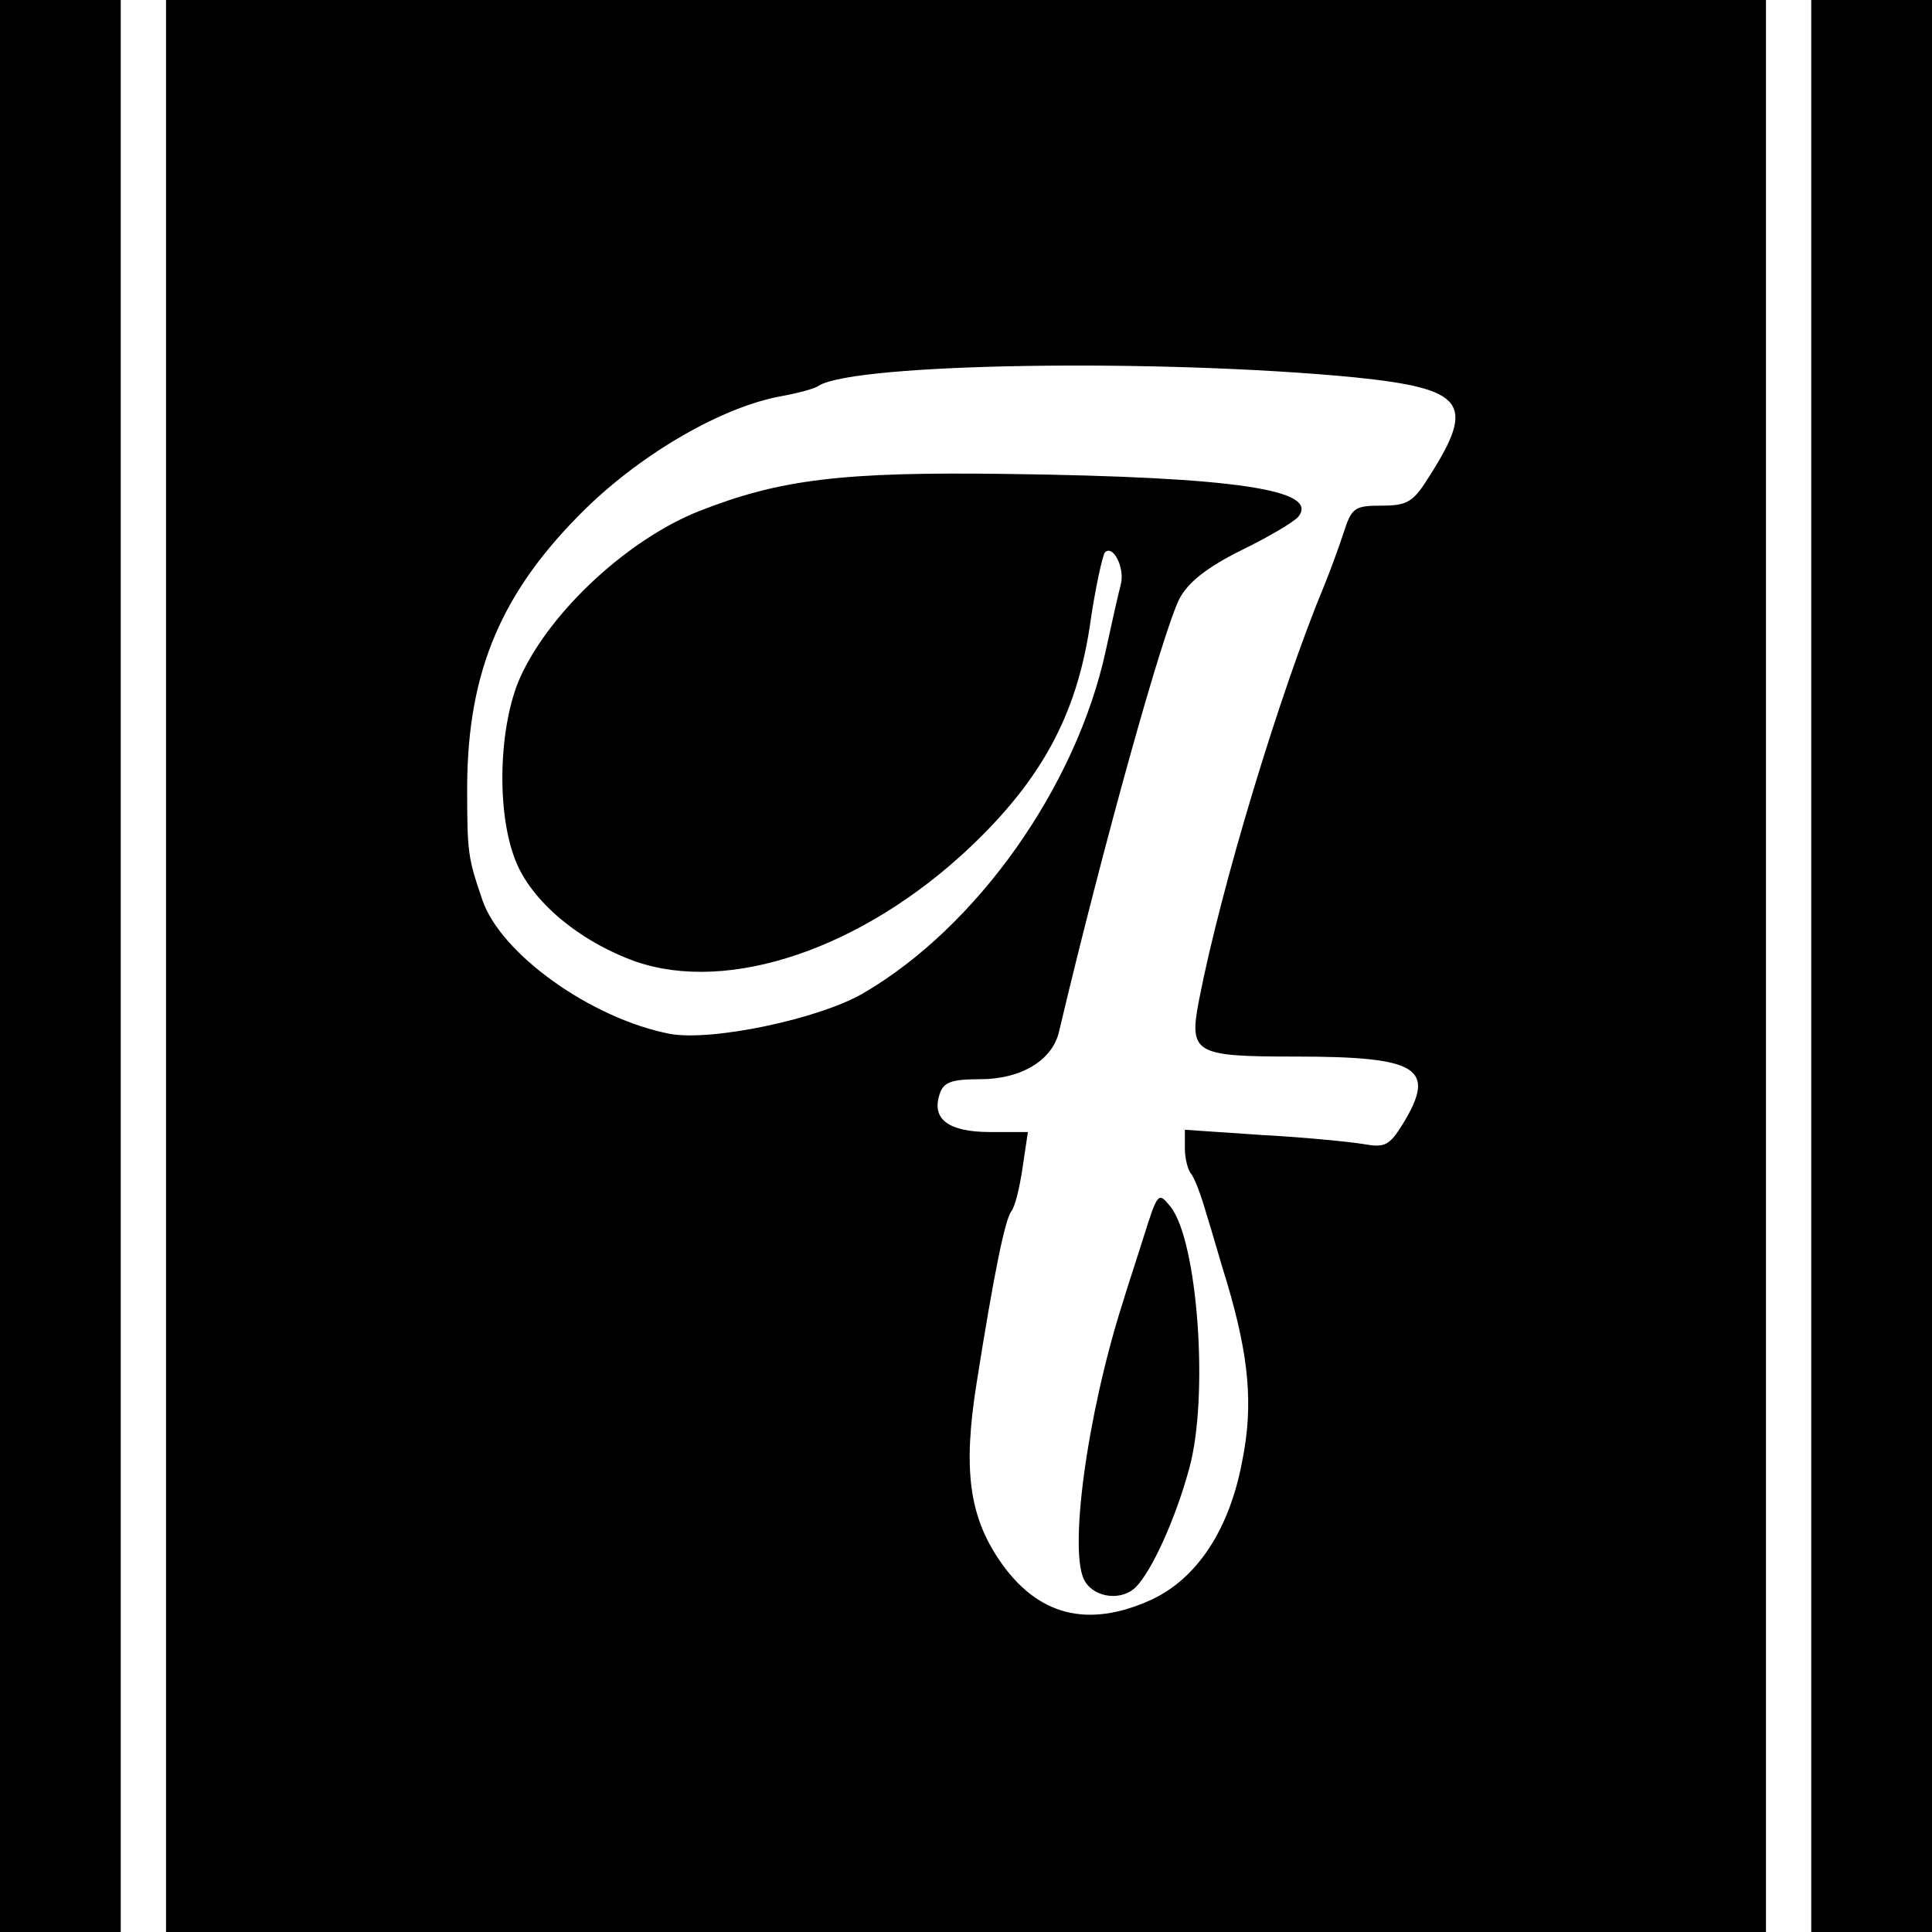
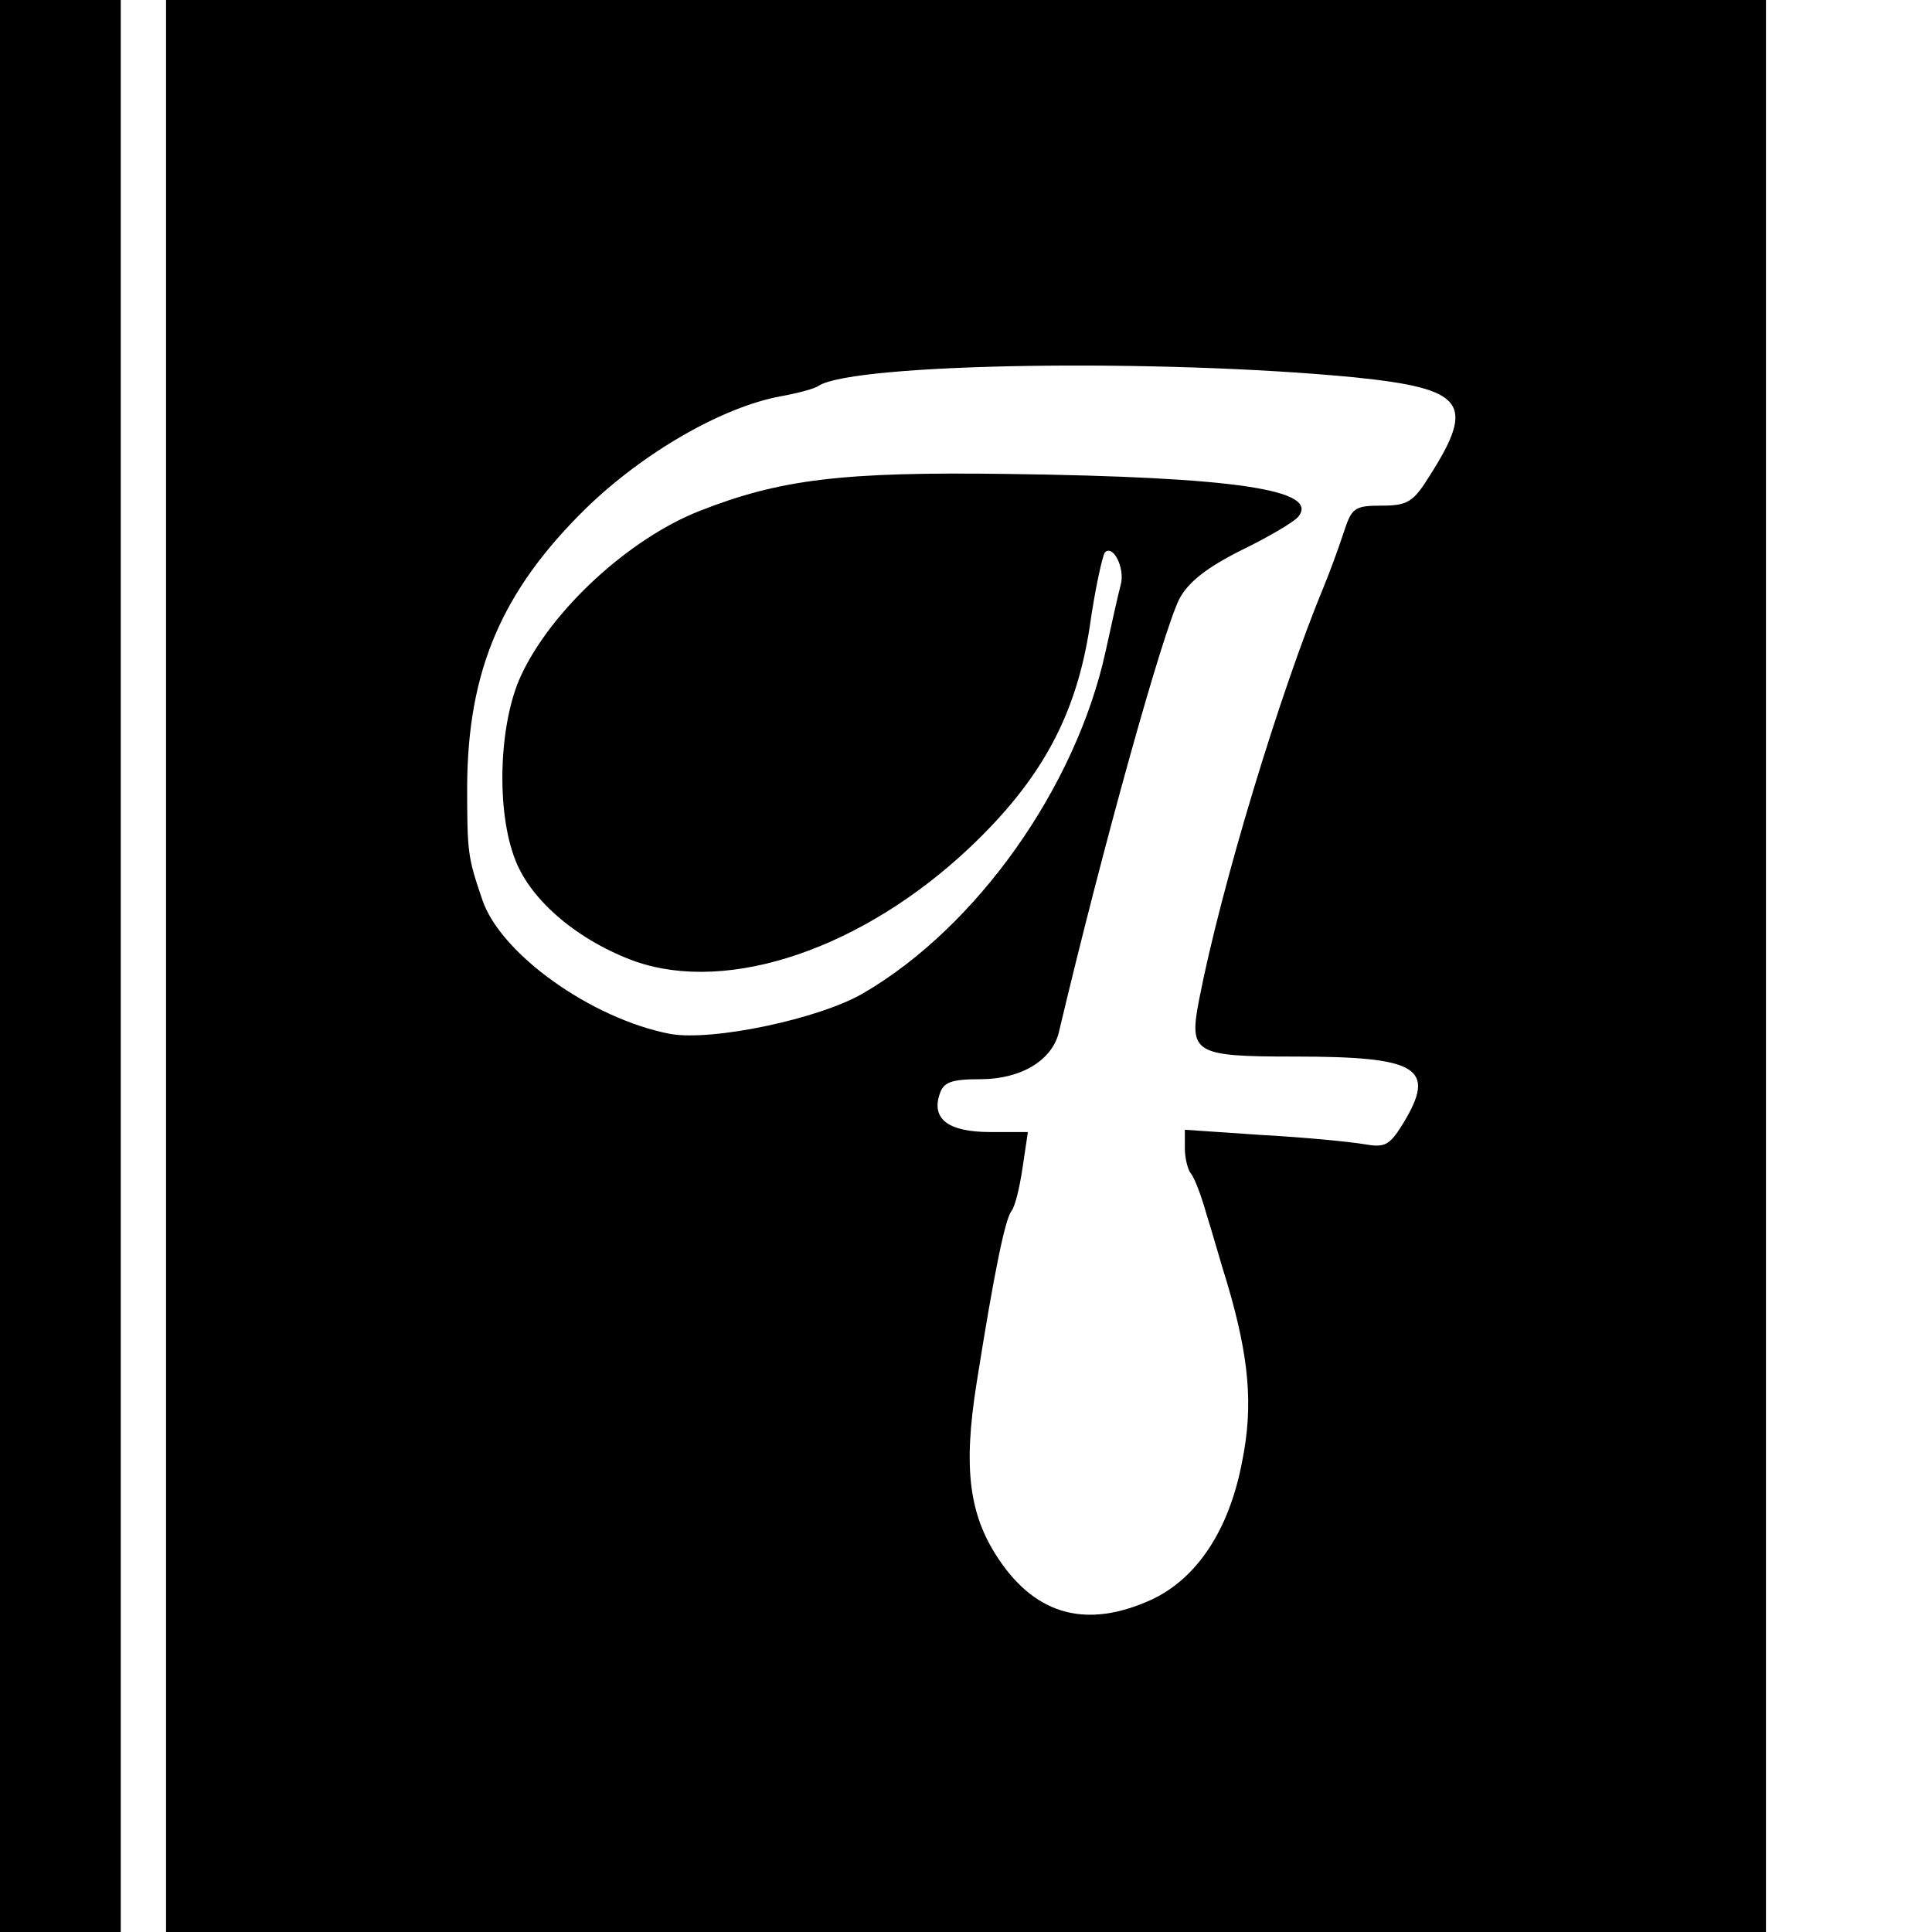
<svg xmlns="http://www.w3.org/2000/svg" version="1.0" width="256pt" height="256pt" viewBox="0 0 256 256" preserveAspectRatio="xMidYMid meet">
  <g transform="translate(0,256) scale(0.1,-0.1)" fill="#000000" stroke="none">
    <path d="M0 1280 l0 -1280 80 0 80 0 0 1280 0 1280 -80 0 -80 0 0 -1280z" />
    <path d="M220 1280 l0 -1280 1060 0 1060 0 0 1280 0 1280 -1060 0 -1060 0 0 -1280z m1575 780 c146 -15 161 -34 99 -131 -21 -34 -29 -39 -63 -39 -37 0 -40 -3 -51 -37 -7 -21 -18 -51 -25 -68 -59 -142 -137 -400 -166 -549 -14 -72 -7 -76 127 -76 164 0 188 -15 143 -89 -18 -29 -24 -32 -52 -27 -18 3 -78 9 -134 12 l-103 7 0 -25 c0 -13 4 -28 8 -33 5 -6 14 -30 21 -55 8 -25 19 -65 27 -90 29 -98 35 -162 20 -236 -17 -91 -60 -156 -121 -184 -84 -38 -151 -21 -201 53 -40 59 -48 121 -30 234 24 152 38 217 46 228 5 6 11 31 15 58 l7 47 -50 0 c-55 0 -78 17 -67 50 5 16 15 20 54 20 54 0 95 25 104 62 59 249 138 532 160 575 12 22 36 41 82 64 35 17 69 37 75 44 30 36 -84 53 -385 57 -219 3 -301 -7 -408 -49 -94 -37 -197 -132 -237 -219 -29 -63 -33 -179 -7 -244 21 -54 84 -107 159 -134 124 -43 301 17 443 151 95 90 141 175 159 293 7 50 17 94 20 98 11 11 27 -21 21 -43 -3 -11 -12 -51 -20 -88 -39 -179 -170 -365 -321 -453 -58 -34 -200 -64 -256 -54 -104 20 -225 106 -249 178 -19 56 -20 61 -20 151 1 153 46 258 157 367 77 75 182 135 259 149 22 4 45 10 50 14 49 30 452 36 710 11z" />
-     <path d="M1516 923 c-10 -32 -23 -71 -28 -88 -48 -150 -73 -336 -50 -371 14 -22 49 -25 67 -7 21 21 53 91 71 158 26 95 11 301 -25 346 -16 20 -17 19 -35 -38z" />
-     <path d="M2400 1280 l0 -1280 80 0 80 0 0 1280 0 1280 -80 0 -80 0 0 -1280z" />
  </g>
</svg>